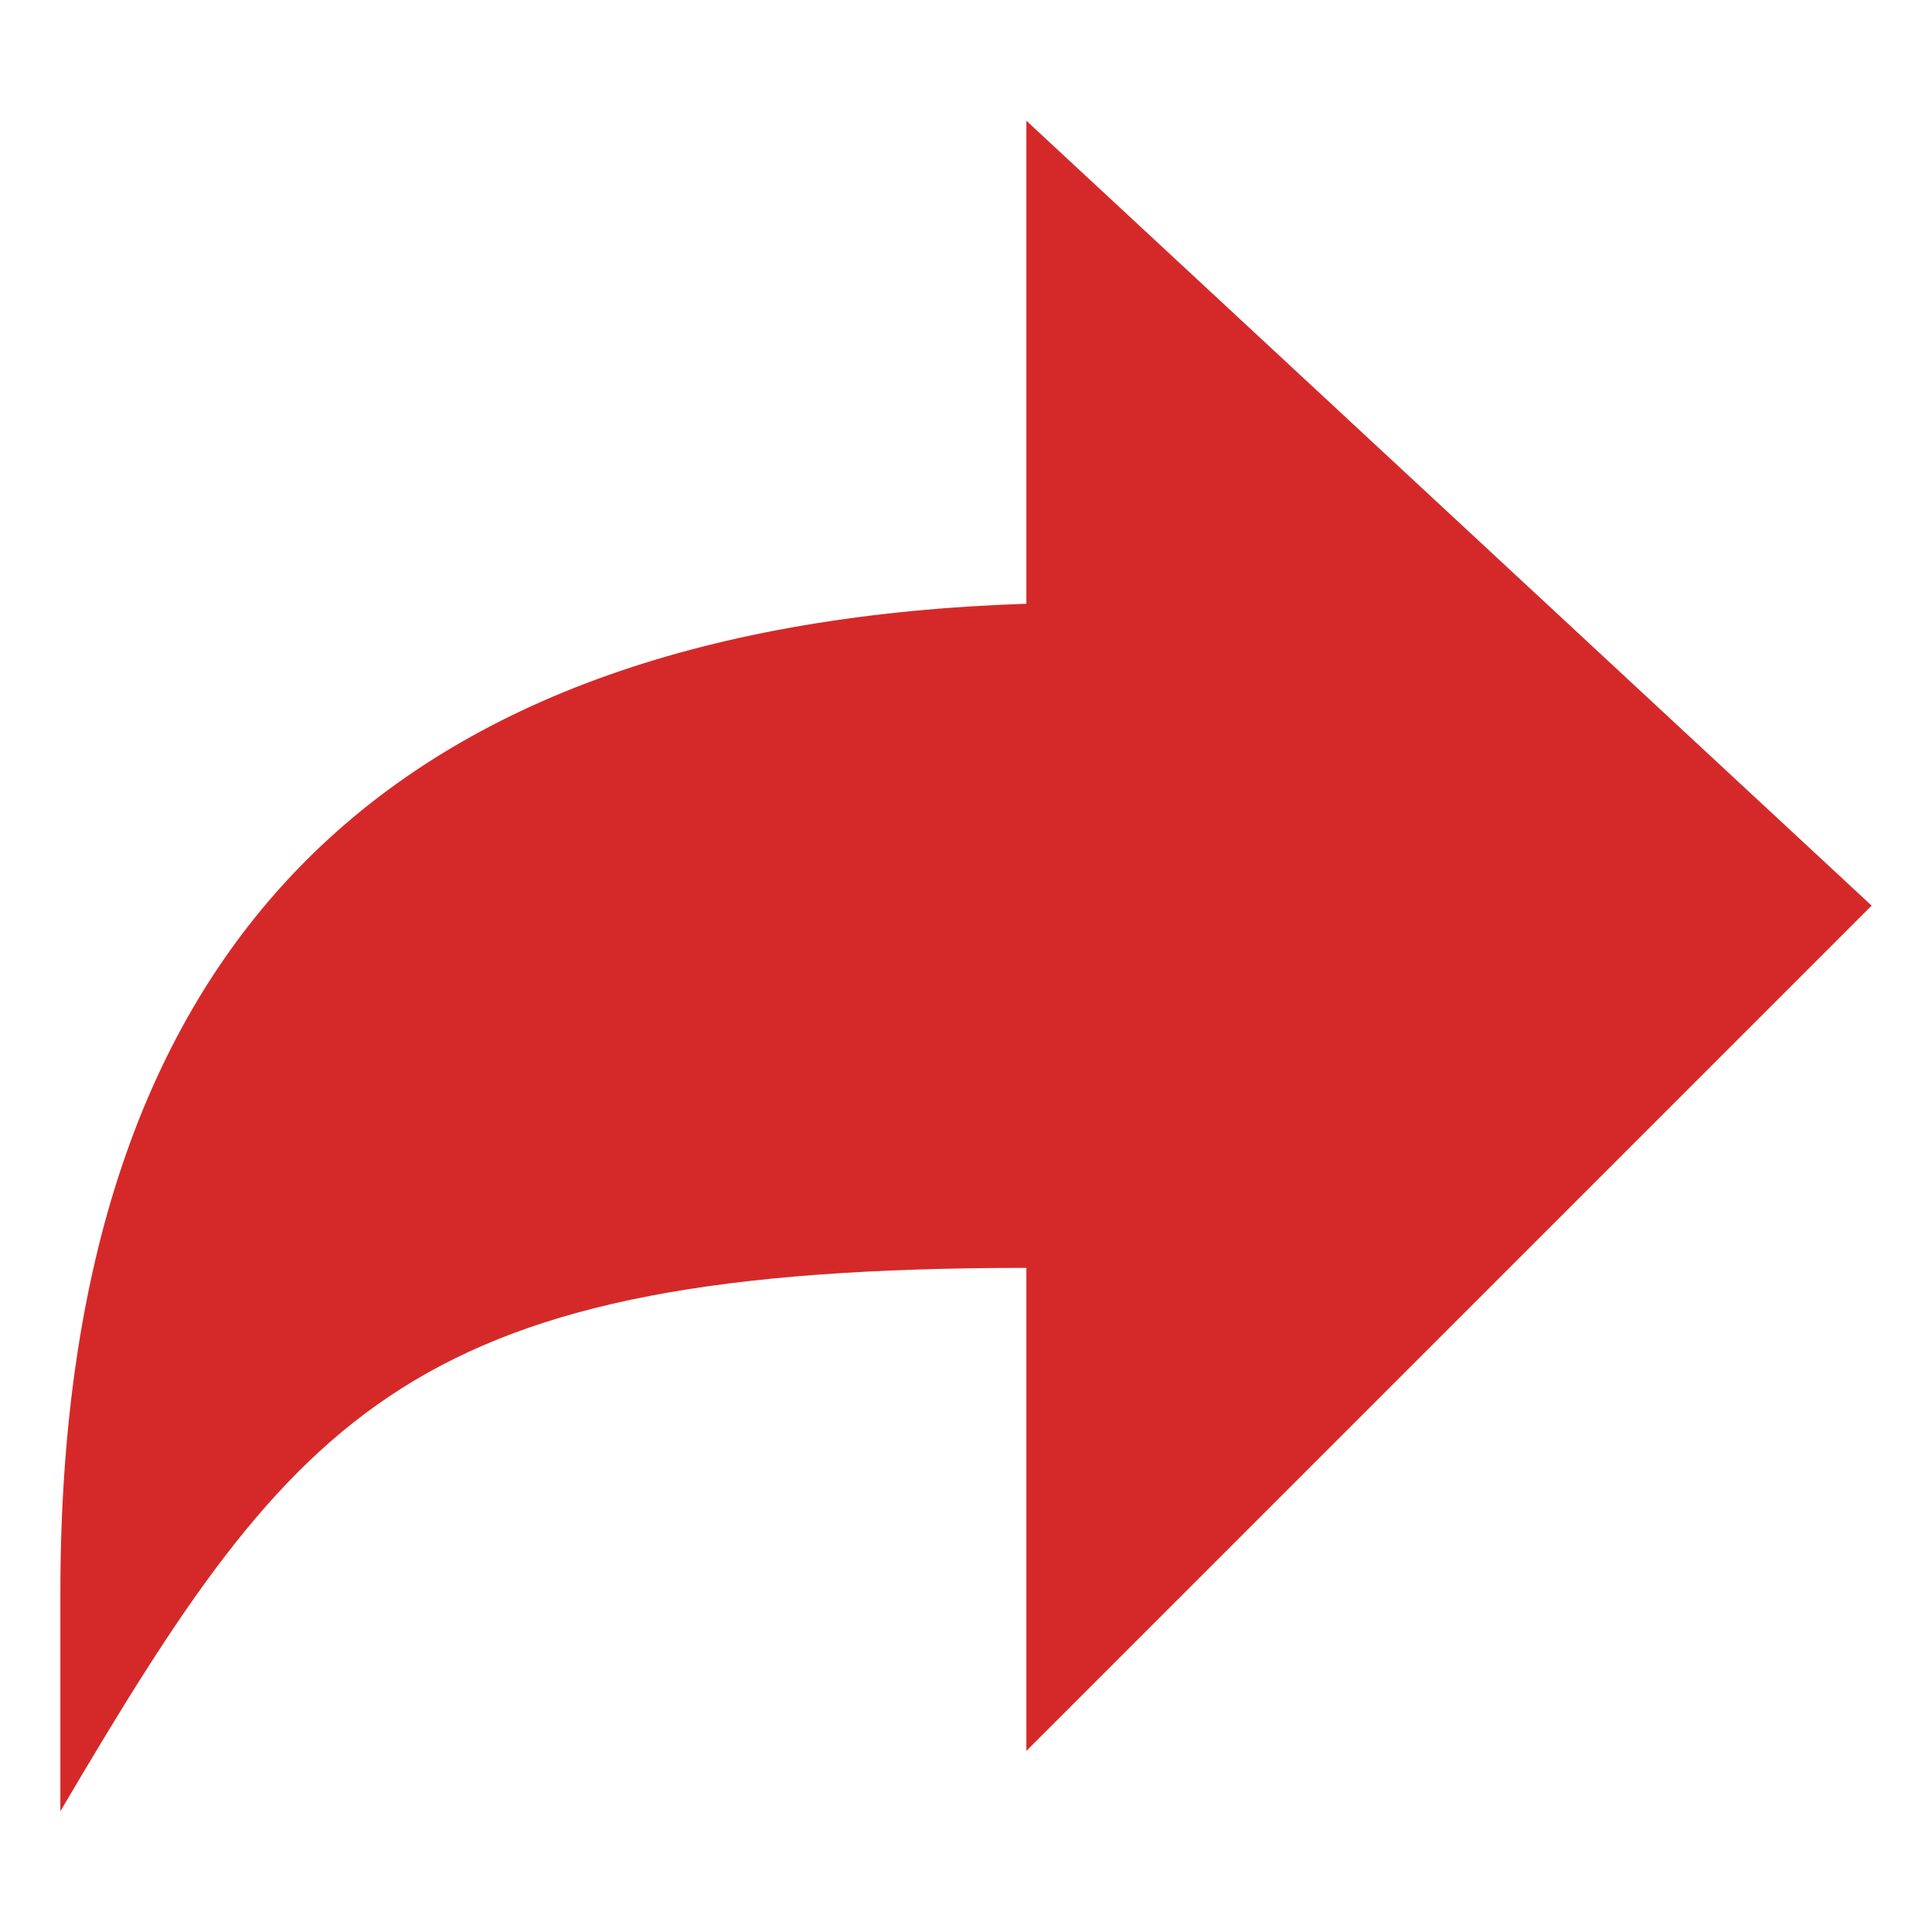
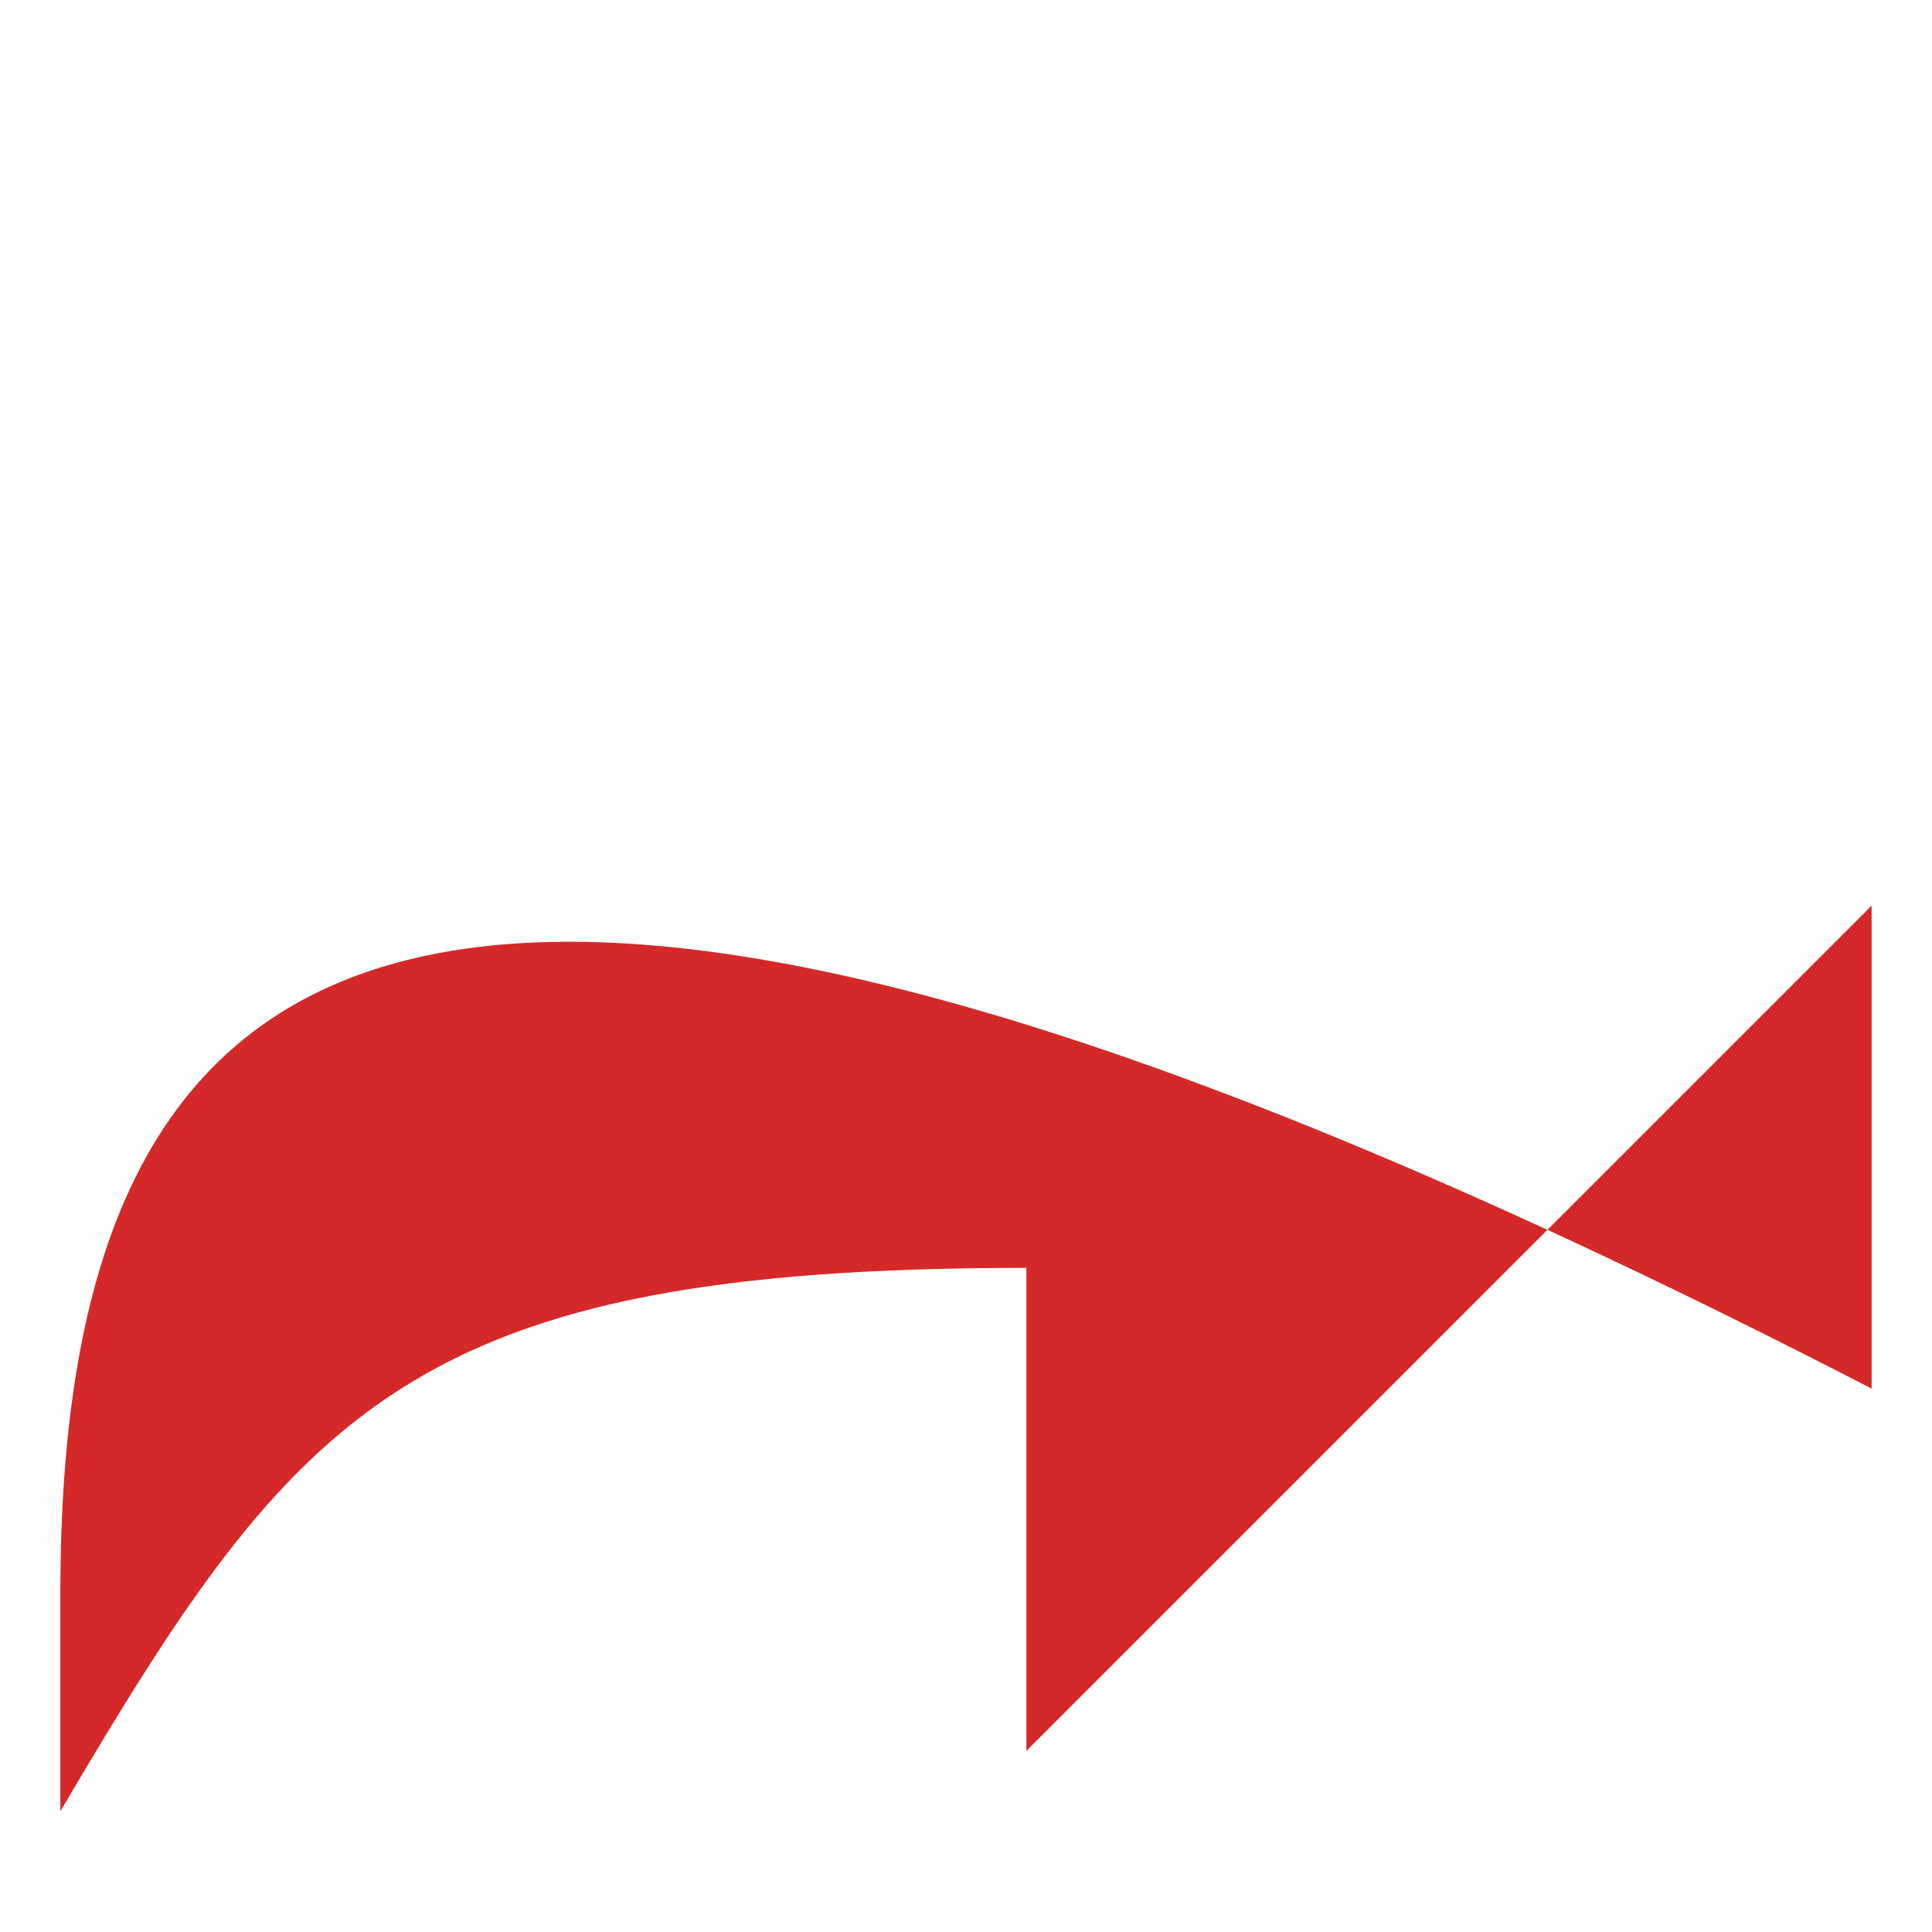
<svg xmlns="http://www.w3.org/2000/svg" viewBox="0 0 32 32" width="32" height="32">
  <title>respond arrow</title>
  <g class="nc-icon-wrapper" fill="#d52929">
-     <path fill="#d52929" d="M31,15L17,2v8C6.503,10.35,1,15.544,1,26.383V30c3.938-6.688,5.812-9,16-9v8L31,15z" />
+     <path fill="#d52929" d="M31,15v8C6.503,10.35,1,15.544,1,26.383V30c3.938-6.688,5.812-9,16-9v8L31,15z" />
  </g>
</svg>